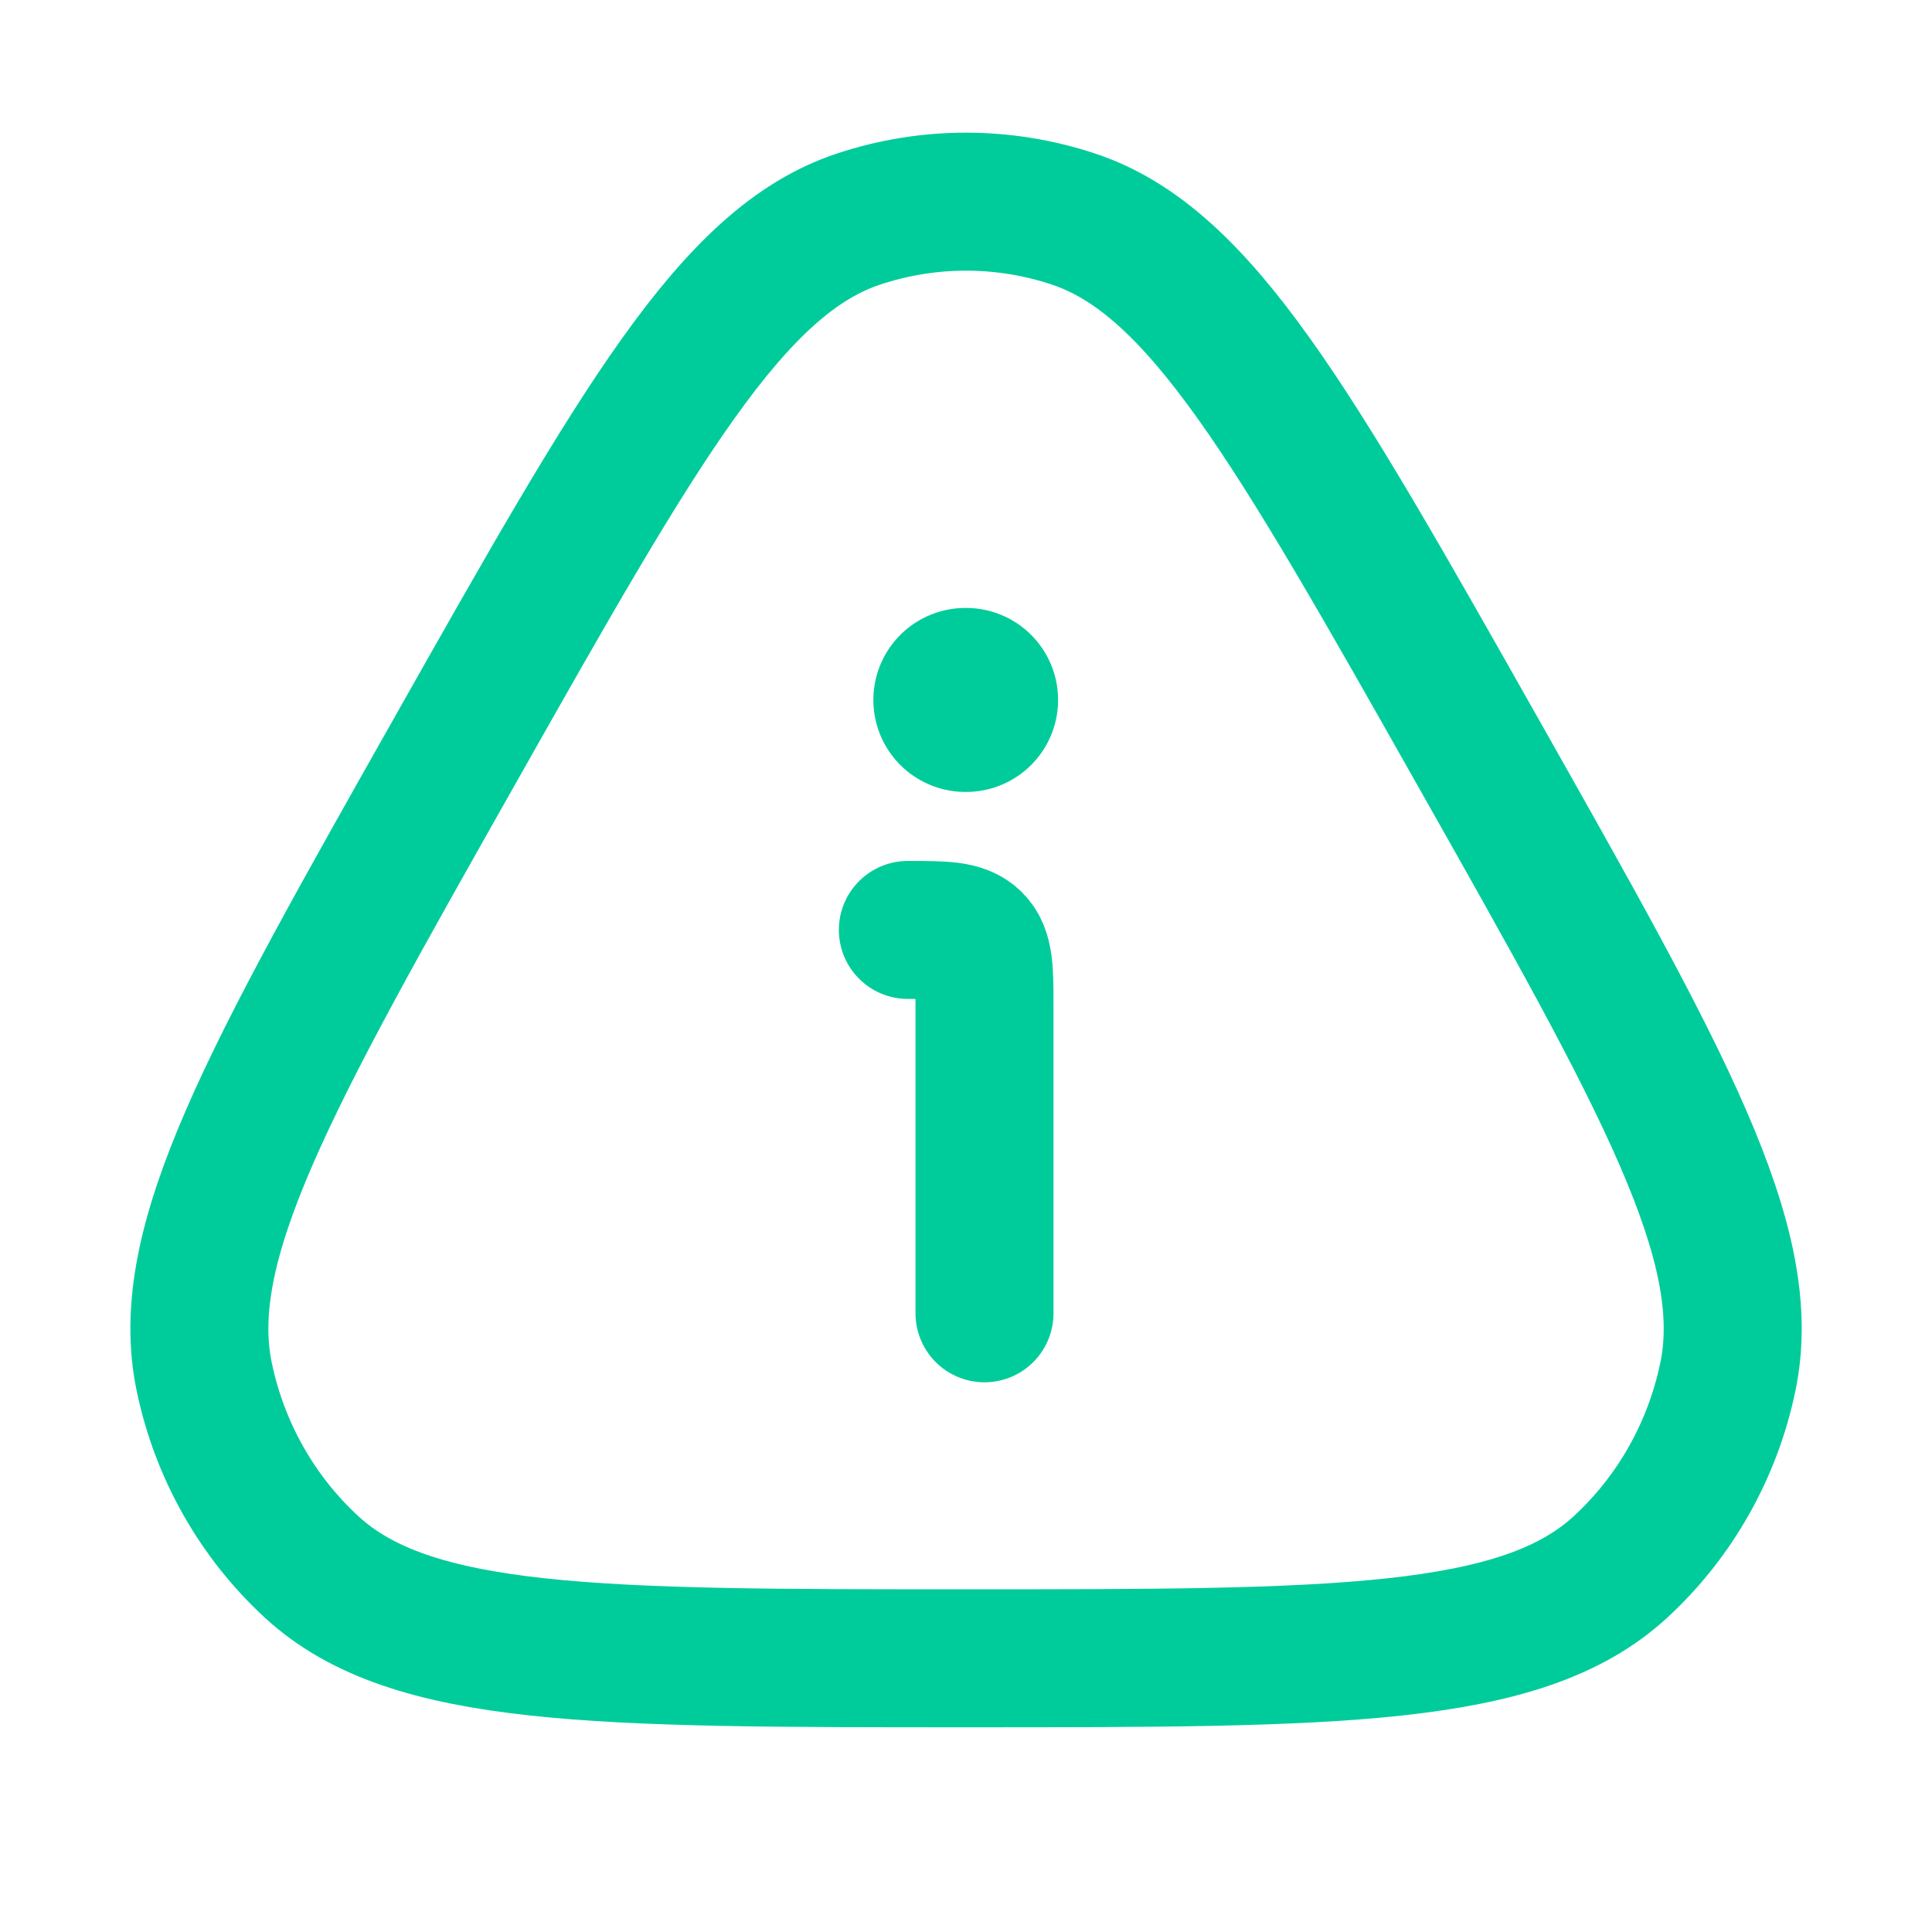
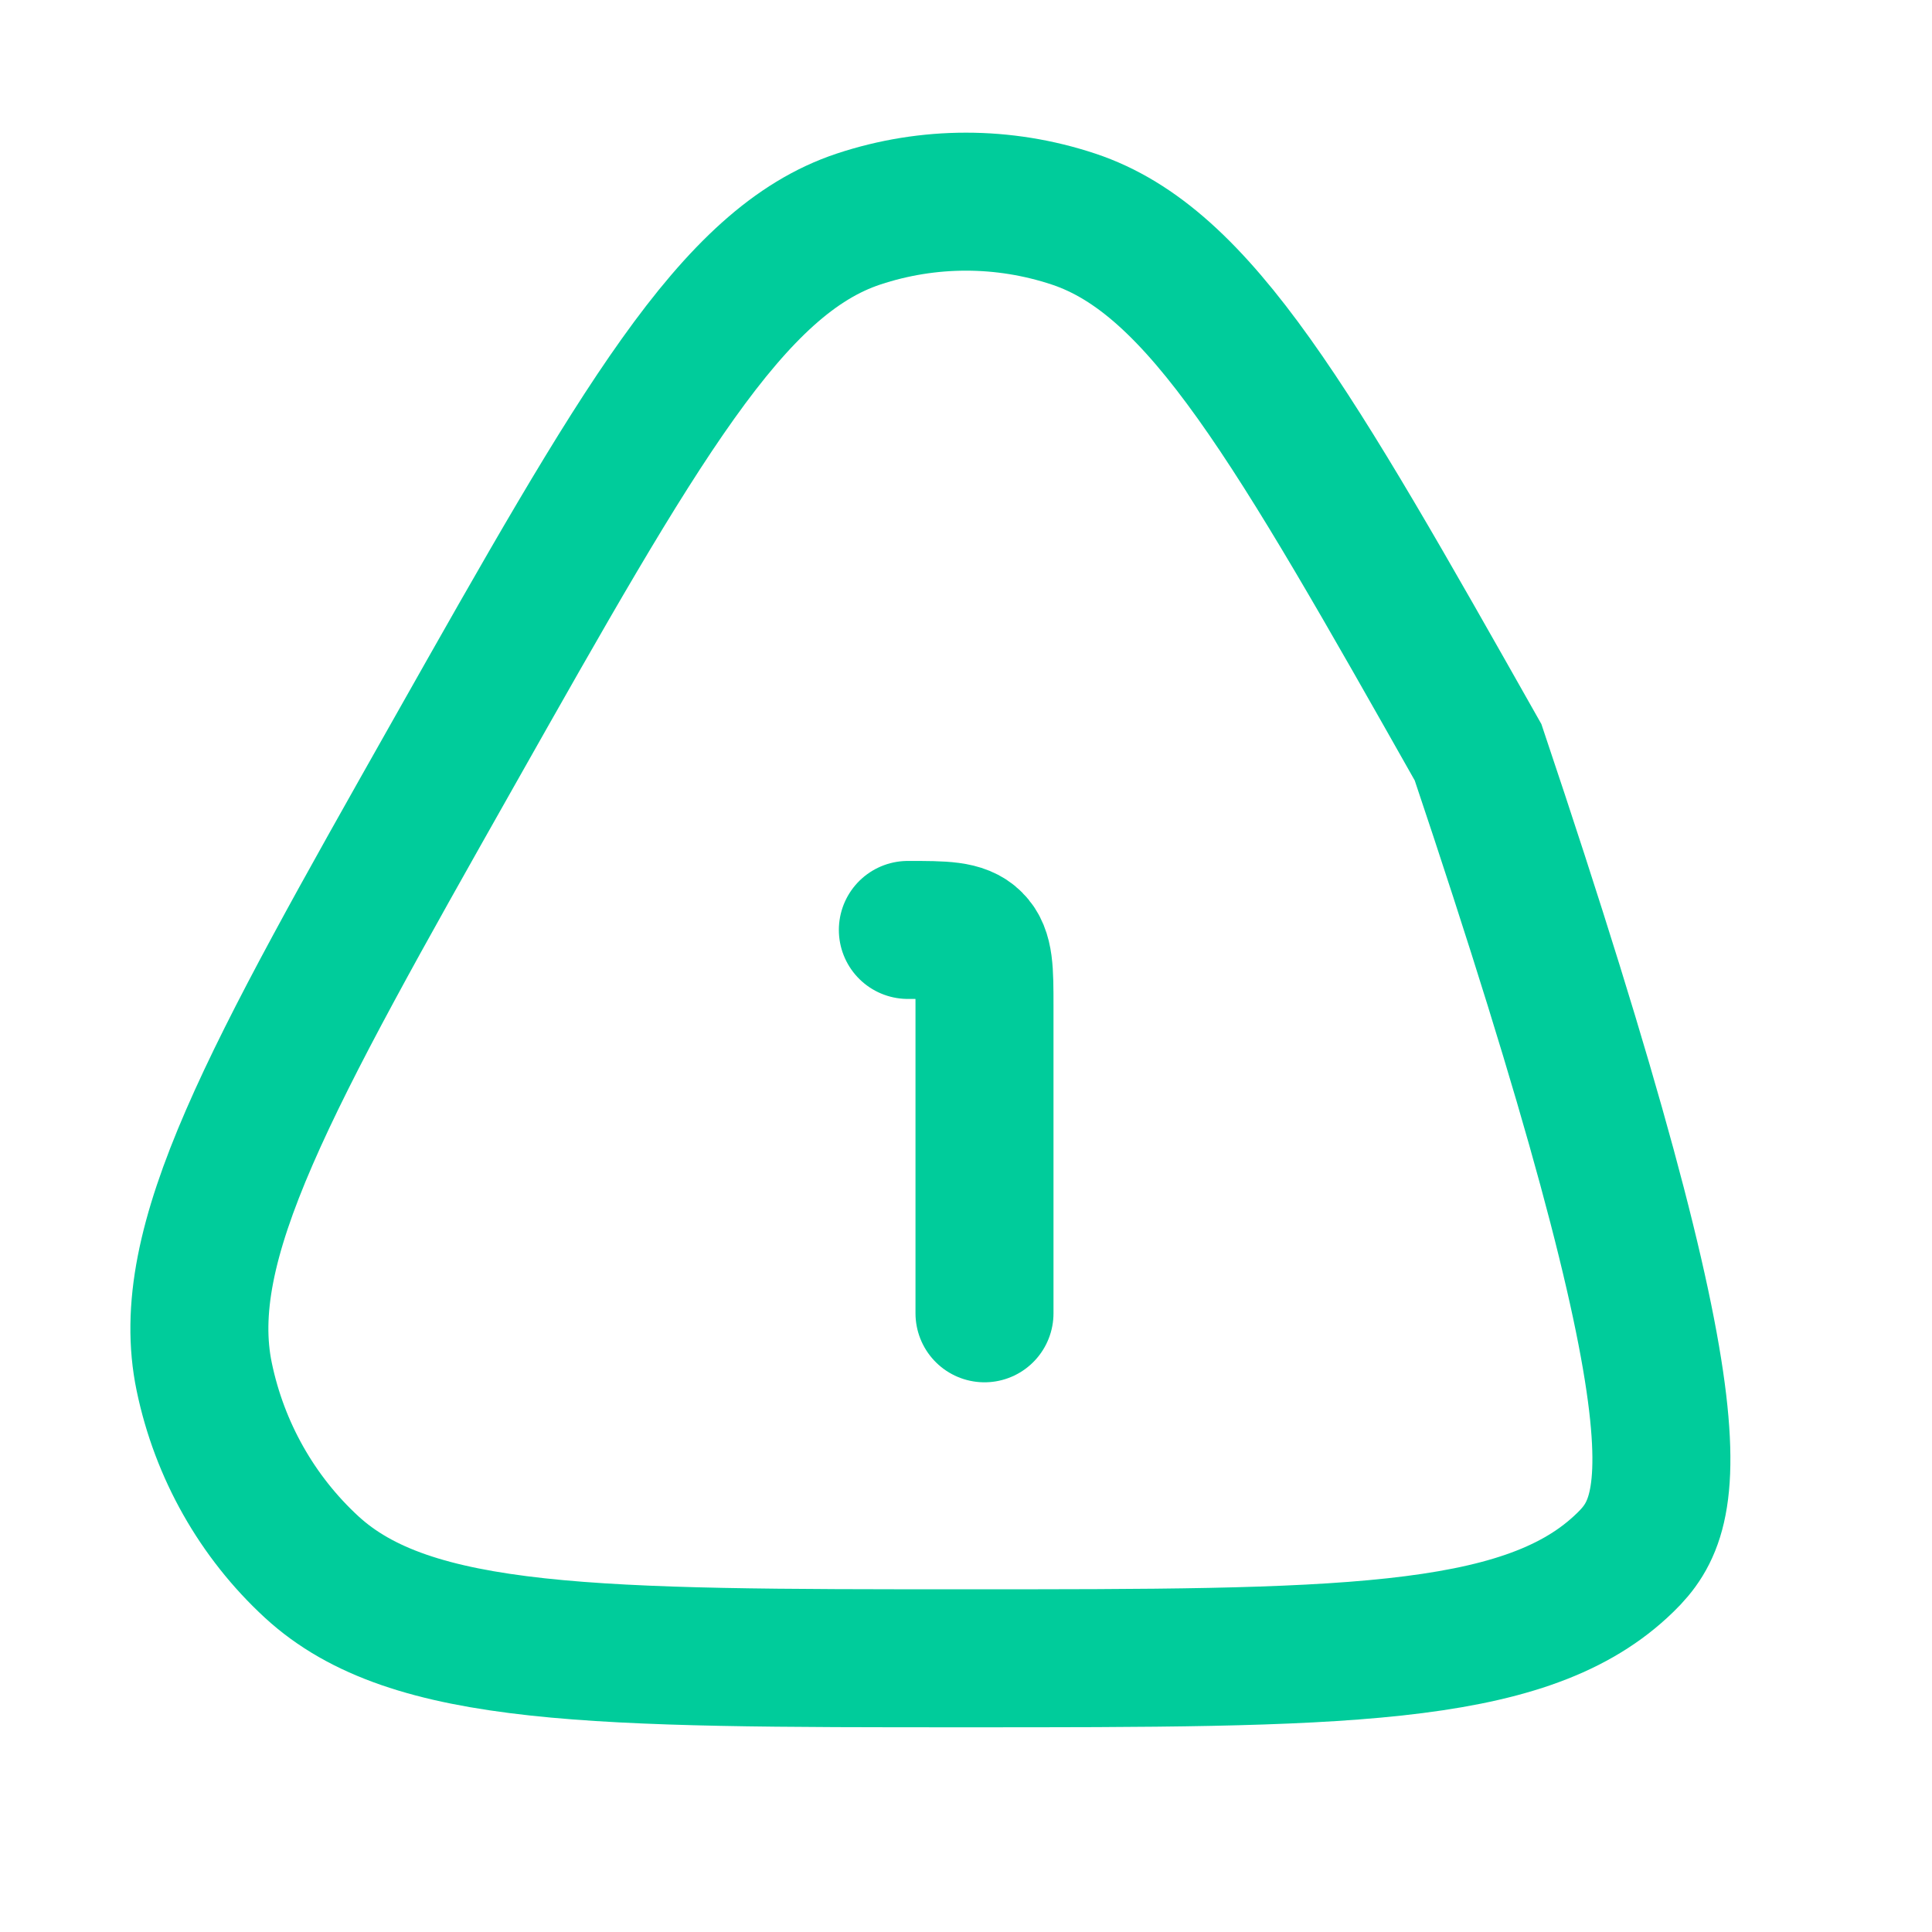
<svg xmlns="http://www.w3.org/2000/svg" width="21" height="21" viewBox="0 0 21 21" fill="none">
  <g id="alert-01">
-     <path id="Vector" d="M4.935 8.177C6.946 4.618 7.952 2.839 9.332 2.381C10.091 2.129 10.909 2.129 11.668 2.381C13.049 2.839 14.054 4.618 16.066 8.177C18.077 11.736 19.083 13.516 18.781 14.966C18.615 15.764 18.206 16.487 17.613 17.033C16.535 18.025 14.523 18.025 10.5 18.025C6.478 18.025 4.466 18.025 3.388 17.033C2.795 16.487 2.386 15.764 2.22 14.966C1.918 13.516 2.924 11.736 4.935 8.177Z" stroke="#00CC9B" stroke-width="1.5" />
+     <path id="Vector" d="M4.935 8.177C6.946 4.618 7.952 2.839 9.332 2.381C10.091 2.129 10.909 2.129 11.668 2.381C13.049 2.839 14.054 4.618 16.066 8.177C18.615 15.764 18.206 16.487 17.613 17.033C16.535 18.025 14.523 18.025 10.5 18.025C6.478 18.025 4.466 18.025 3.388 17.033C2.795 16.487 2.386 15.764 2.22 14.966C1.918 13.516 2.924 11.736 4.935 8.177Z" stroke="#00CC9B" stroke-width="1.5" />
    <path id="Vector_2" d="M10.701 14.275V10.942C10.701 10.549 10.701 10.352 10.579 10.23C10.457 10.108 10.261 10.108 9.868 10.108" stroke="#00CC9B" stroke-width="1.5" stroke-linecap="round" stroke-linejoin="round" />
-     <path id="Vector_3" d="M10.493 7.608H10.501" stroke="#00CC9B" stroke-width="2" stroke-linecap="round" stroke-linejoin="round" />
  </g>
</svg>